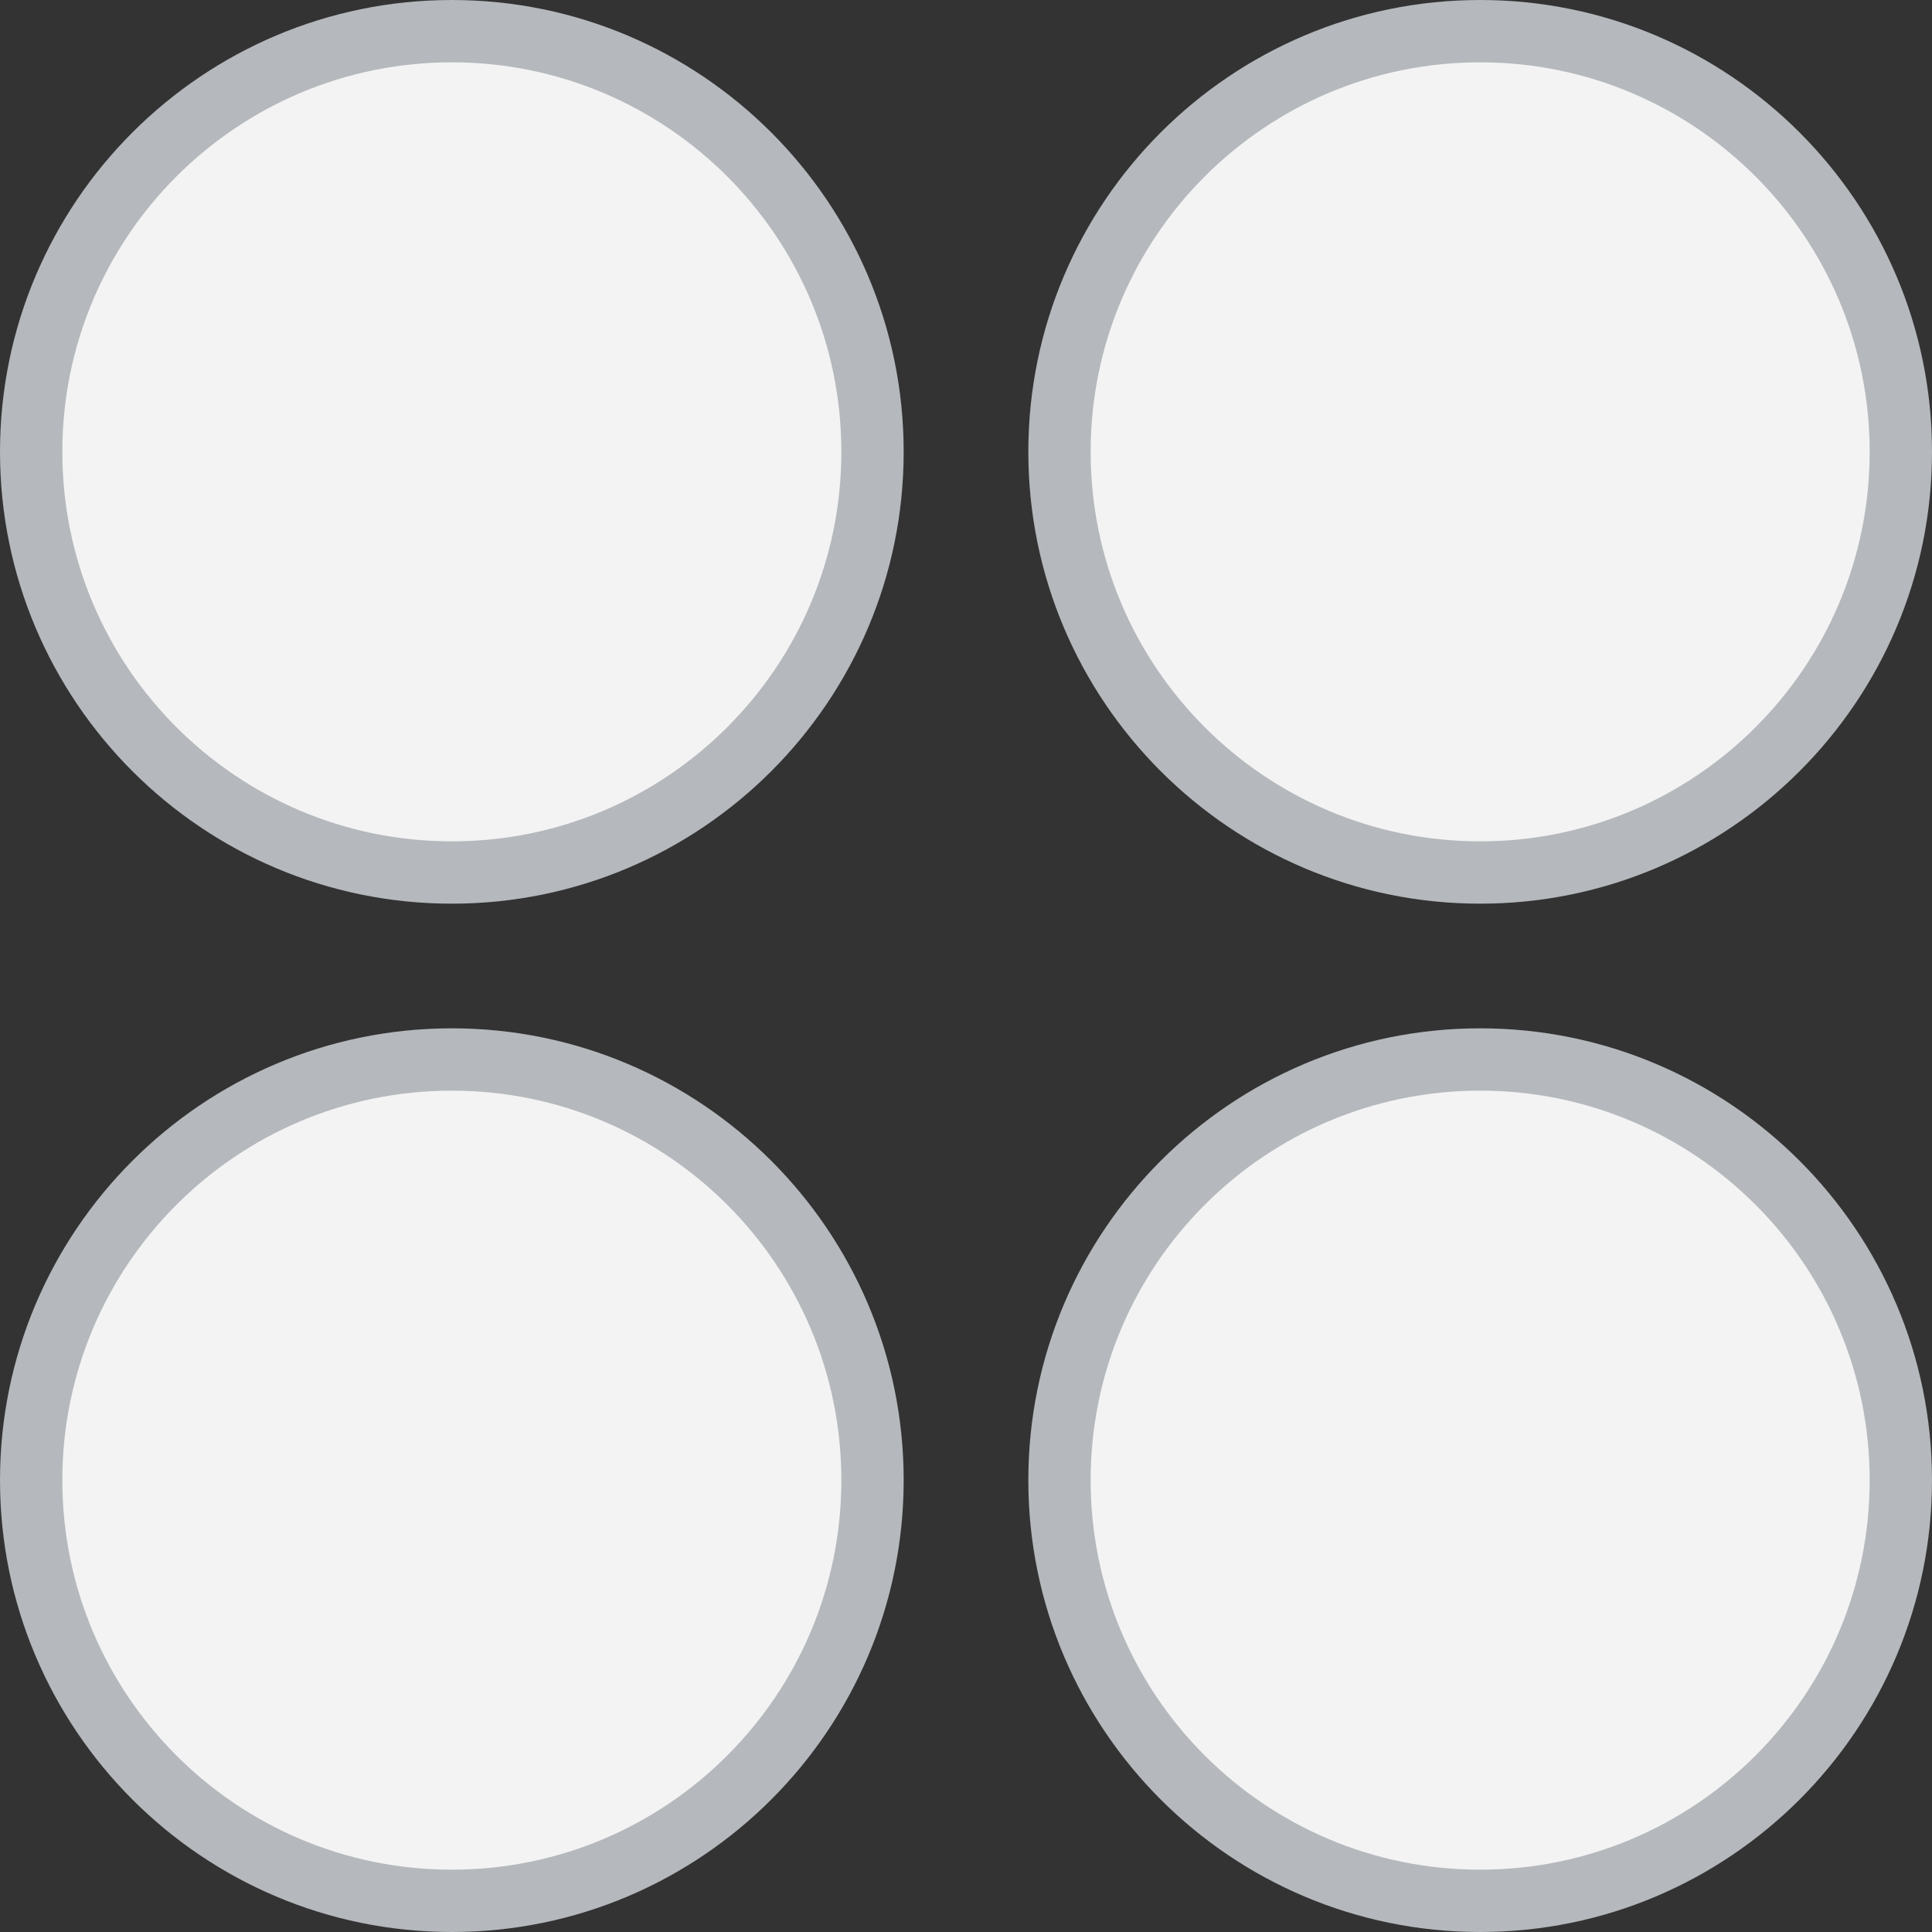
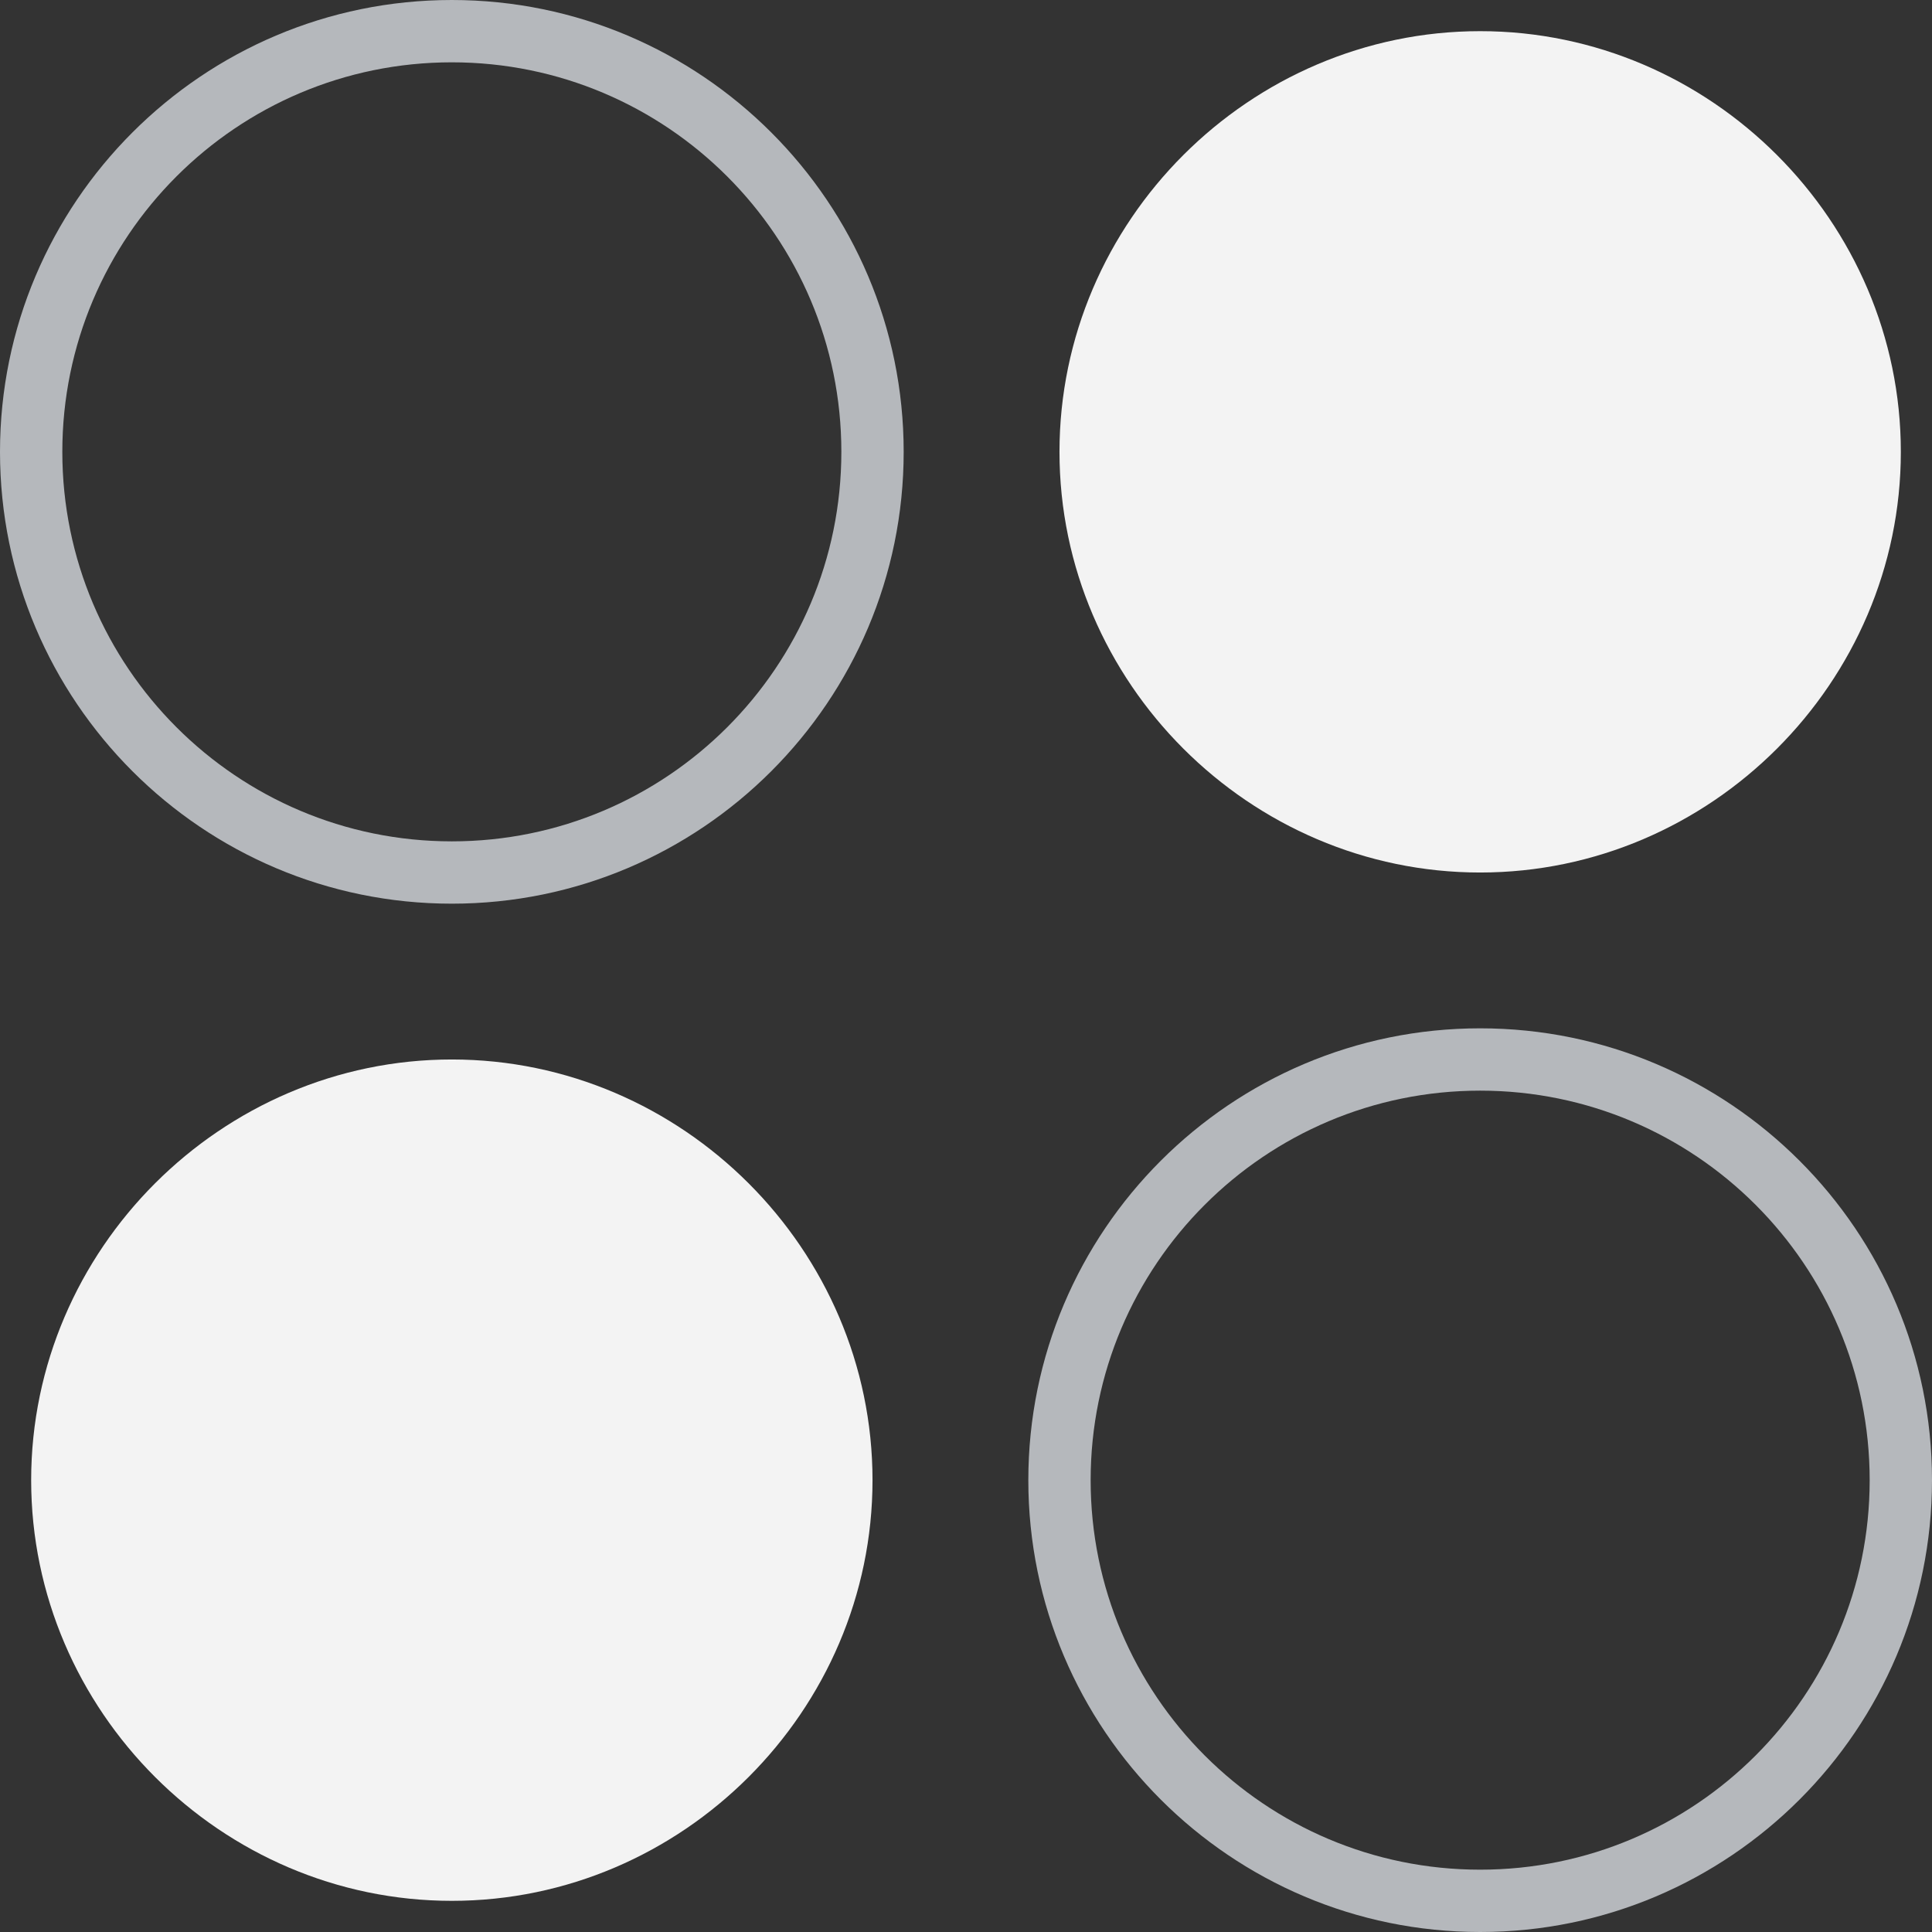
<svg xmlns="http://www.w3.org/2000/svg" version="1.1" id="Layer_1" x="0px" y="0px" viewBox="0 0 62 62" style="enable-background:new 0 0 62 62;" xml:space="preserve">
  <rect x="0" y="0" width="62" height="62" fill="#333333" stroke="none" />
  <style type="text/css">
	.st0{fill:#F3F3F3;}
	.st1{fill:#B5B8BC;}
</style>
  <g>
    <g>
-       <path class="st0" d="M14.5,28C7.1,28,1,21.9,1,14.5S7.1,1,14.5,1S28,7.1,28,14.5S21.9,28,14.5,28z" />
      <path class="st1" d="M14.5,2C21.4,2,27,7.6,27,14.5S21.4,27,14.5,27S2,21.4,2,14.5S7.6,2,14.5,2 M14.5,0C6.5,0,0,6.5,0,14.5    S6.5,29,14.5,29S29,22.5,29,14.5S22.5,0,14.5,0L14.5,0z" />
    </g>
    <g>
      <path class="st0" d="M47.5,28C40.1,28,34,21.9,34,14.5S40.1,1,47.5,1S61,7.1,61,14.5S54.9,28,47.5,28z" />
-       <path class="st1" d="M47.5,2C54.4,2,60,7.6,60,14.5S54.4,27,47.5,27S35,21.4,35,14.5S40.6,2,47.5,2 M47.5,0C39.5,0,33,6.5,33,14.5    S39.5,29,47.5,29S62,22.5,62,14.5S55.5,0,47.5,0L47.5,0z" />
    </g>
    <g>
      <path class="st0" d="M14.5,61C7.1,61,1,54.9,1,47.5S7.1,34,14.5,34S28,40.1,28,47.5S21.9,61,14.5,61z" />
-       <path class="st1" d="M14.5,35C21.4,35,27,40.6,27,47.5S21.4,60,14.5,60S2,54.4,2,47.5S7.6,35,14.5,35 M14.5,33    C6.5,33,0,39.5,0,47.5S6.5,62,14.5,62S29,55.5,29,47.5S22.5,33,14.5,33L14.5,33z" />
    </g>
    <g>
-       <path class="st0" d="M47.5,61C40.1,61,34,54.9,34,47.5S40.1,34,47.5,34S61,40.1,61,47.5S54.9,61,47.5,61z" />
      <path class="st1" d="M47.5,35C54.4,35,60,40.6,60,47.5S54.4,60,47.5,60S35,54.4,35,47.5S40.6,35,47.5,35 M47.5,33    c-8,0-14.5,6.5-14.5,14.5S39.5,62,47.5,62S62,55.5,62,47.5S55.5,33,47.5,33L47.5,33z" />
    </g>
  </g>
</svg>